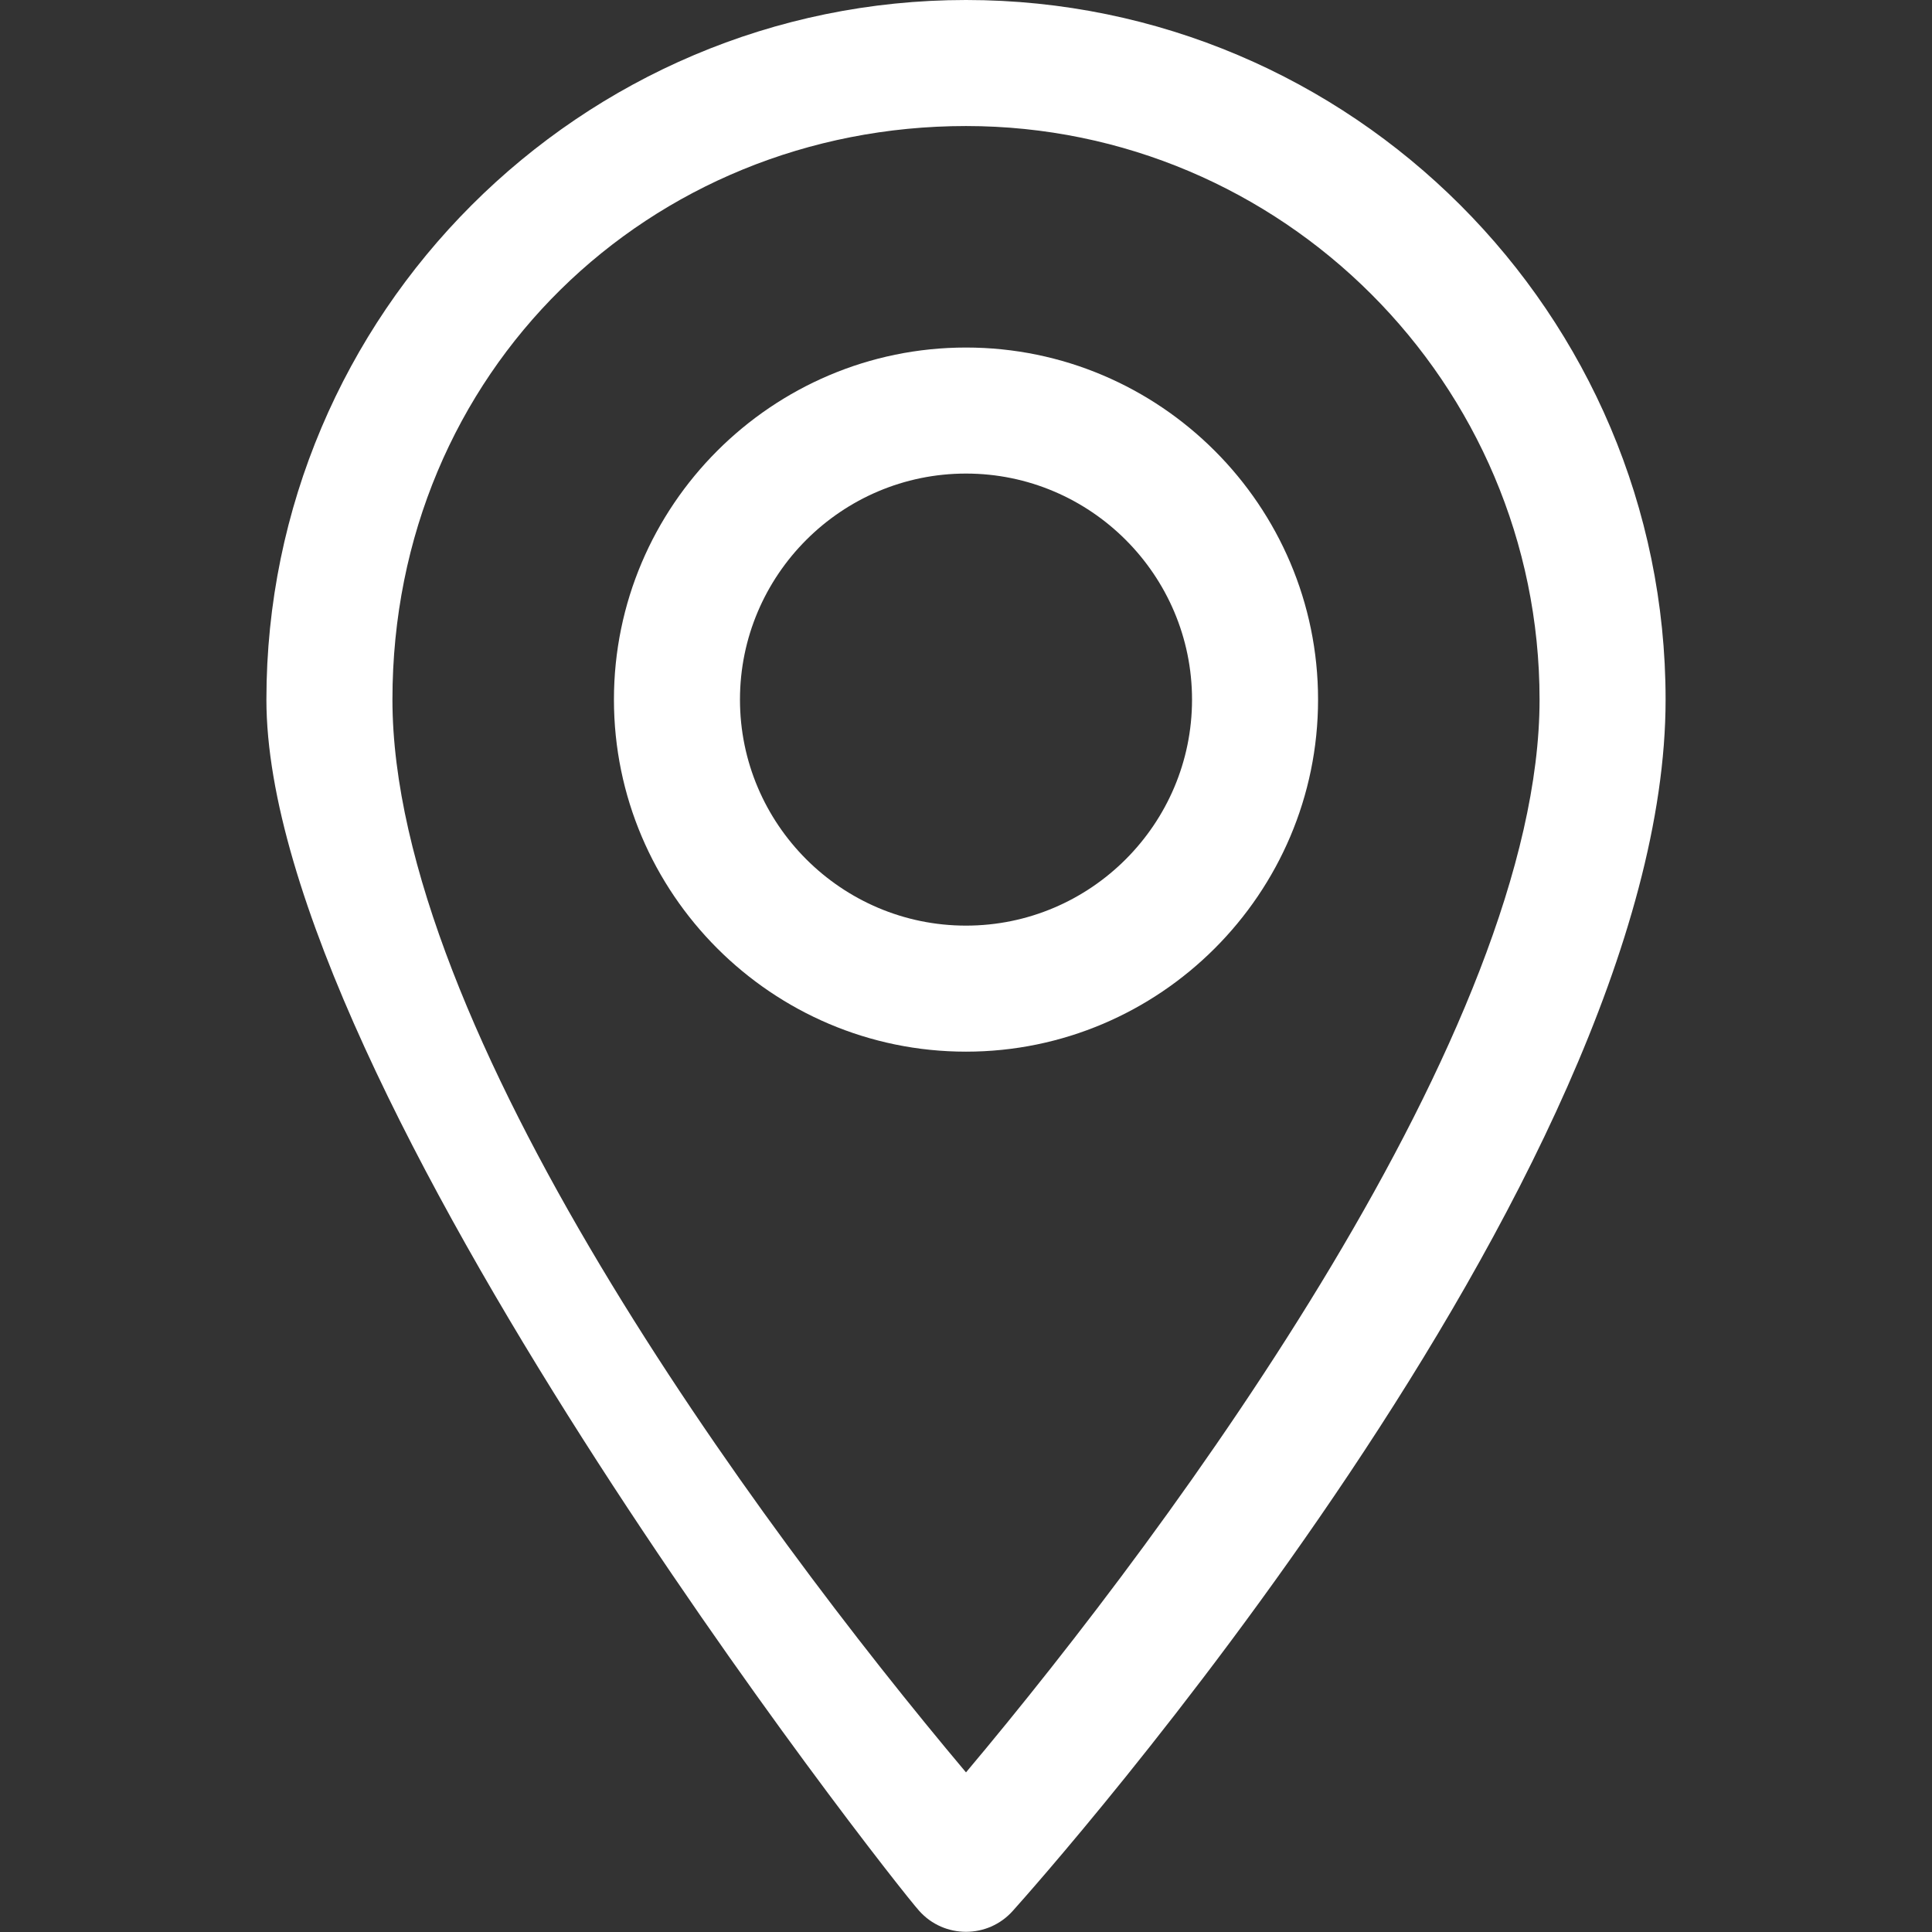
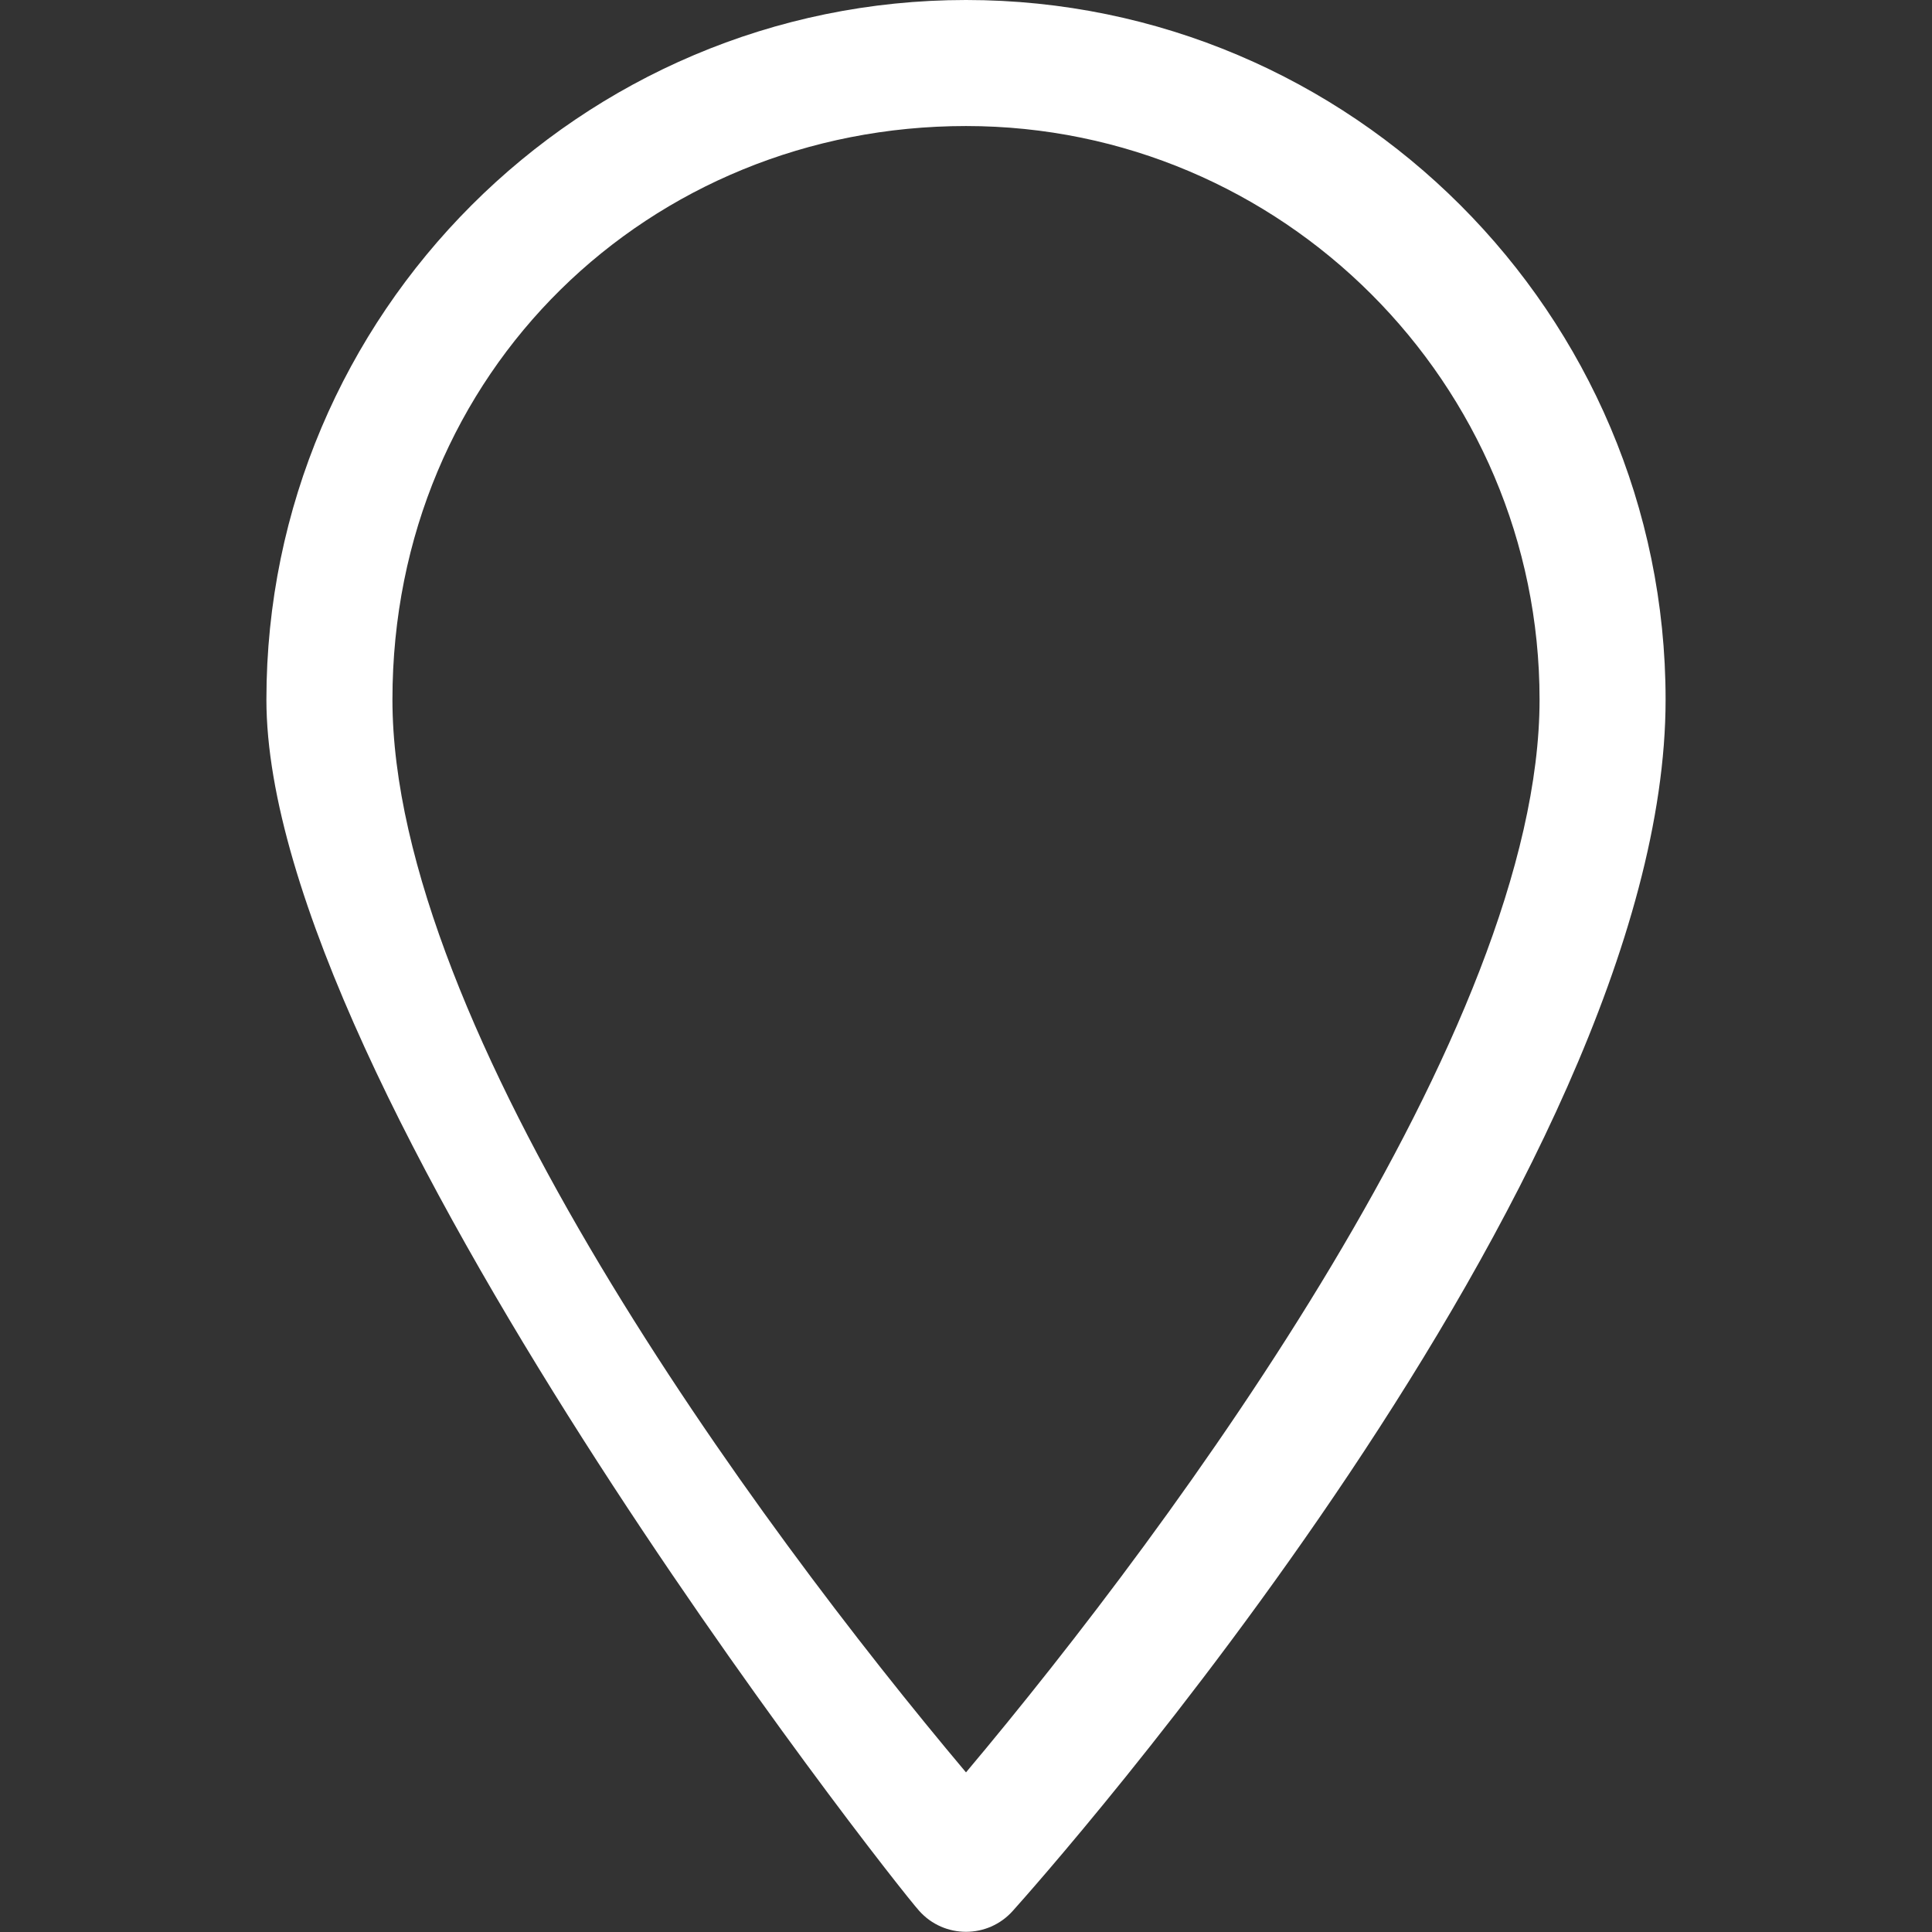
<svg xmlns="http://www.w3.org/2000/svg" id="Layer_1" viewBox="0 0 512 512">
  <rect x="0" y="0" width="512" height="512" fill="#333333" stroke="none" />
  <defs>
    <style>      .st0 {        fill: #fff;      }    </style>
  </defs>
  <path class="st0" d="M256,0C153.8,0,70.6,83.2,70.6,185.4s165.9,313.2,173,321c6.6,7.4,18.2,7.4,24.8,0,7.1-7.9,173-194.1,173-321C441.4,83.2,358.2,0,256,0ZM256,469.7c-55.8-66.3-152-197.2-152-284.3S172.2,33.4,256,33.4s152,68.2,152,152c0,87.1-96.2,217.9-152,284.3Z" />
-   <path class="st0" d="M256,92.1c-51.4,0-93.3,41.9-93.3,93.3s41.9,93.3,93.3,93.3,93.3-41.9,93.3-93.3-41.9-93.3-93.3-93.3ZM256,245.3c-33,0-59.9-26.9-59.9-59.9s26.9-59.9,59.9-59.9,59.9,26.9,59.9,59.9-26.9,59.9-59.9,59.9Z" />
</svg>